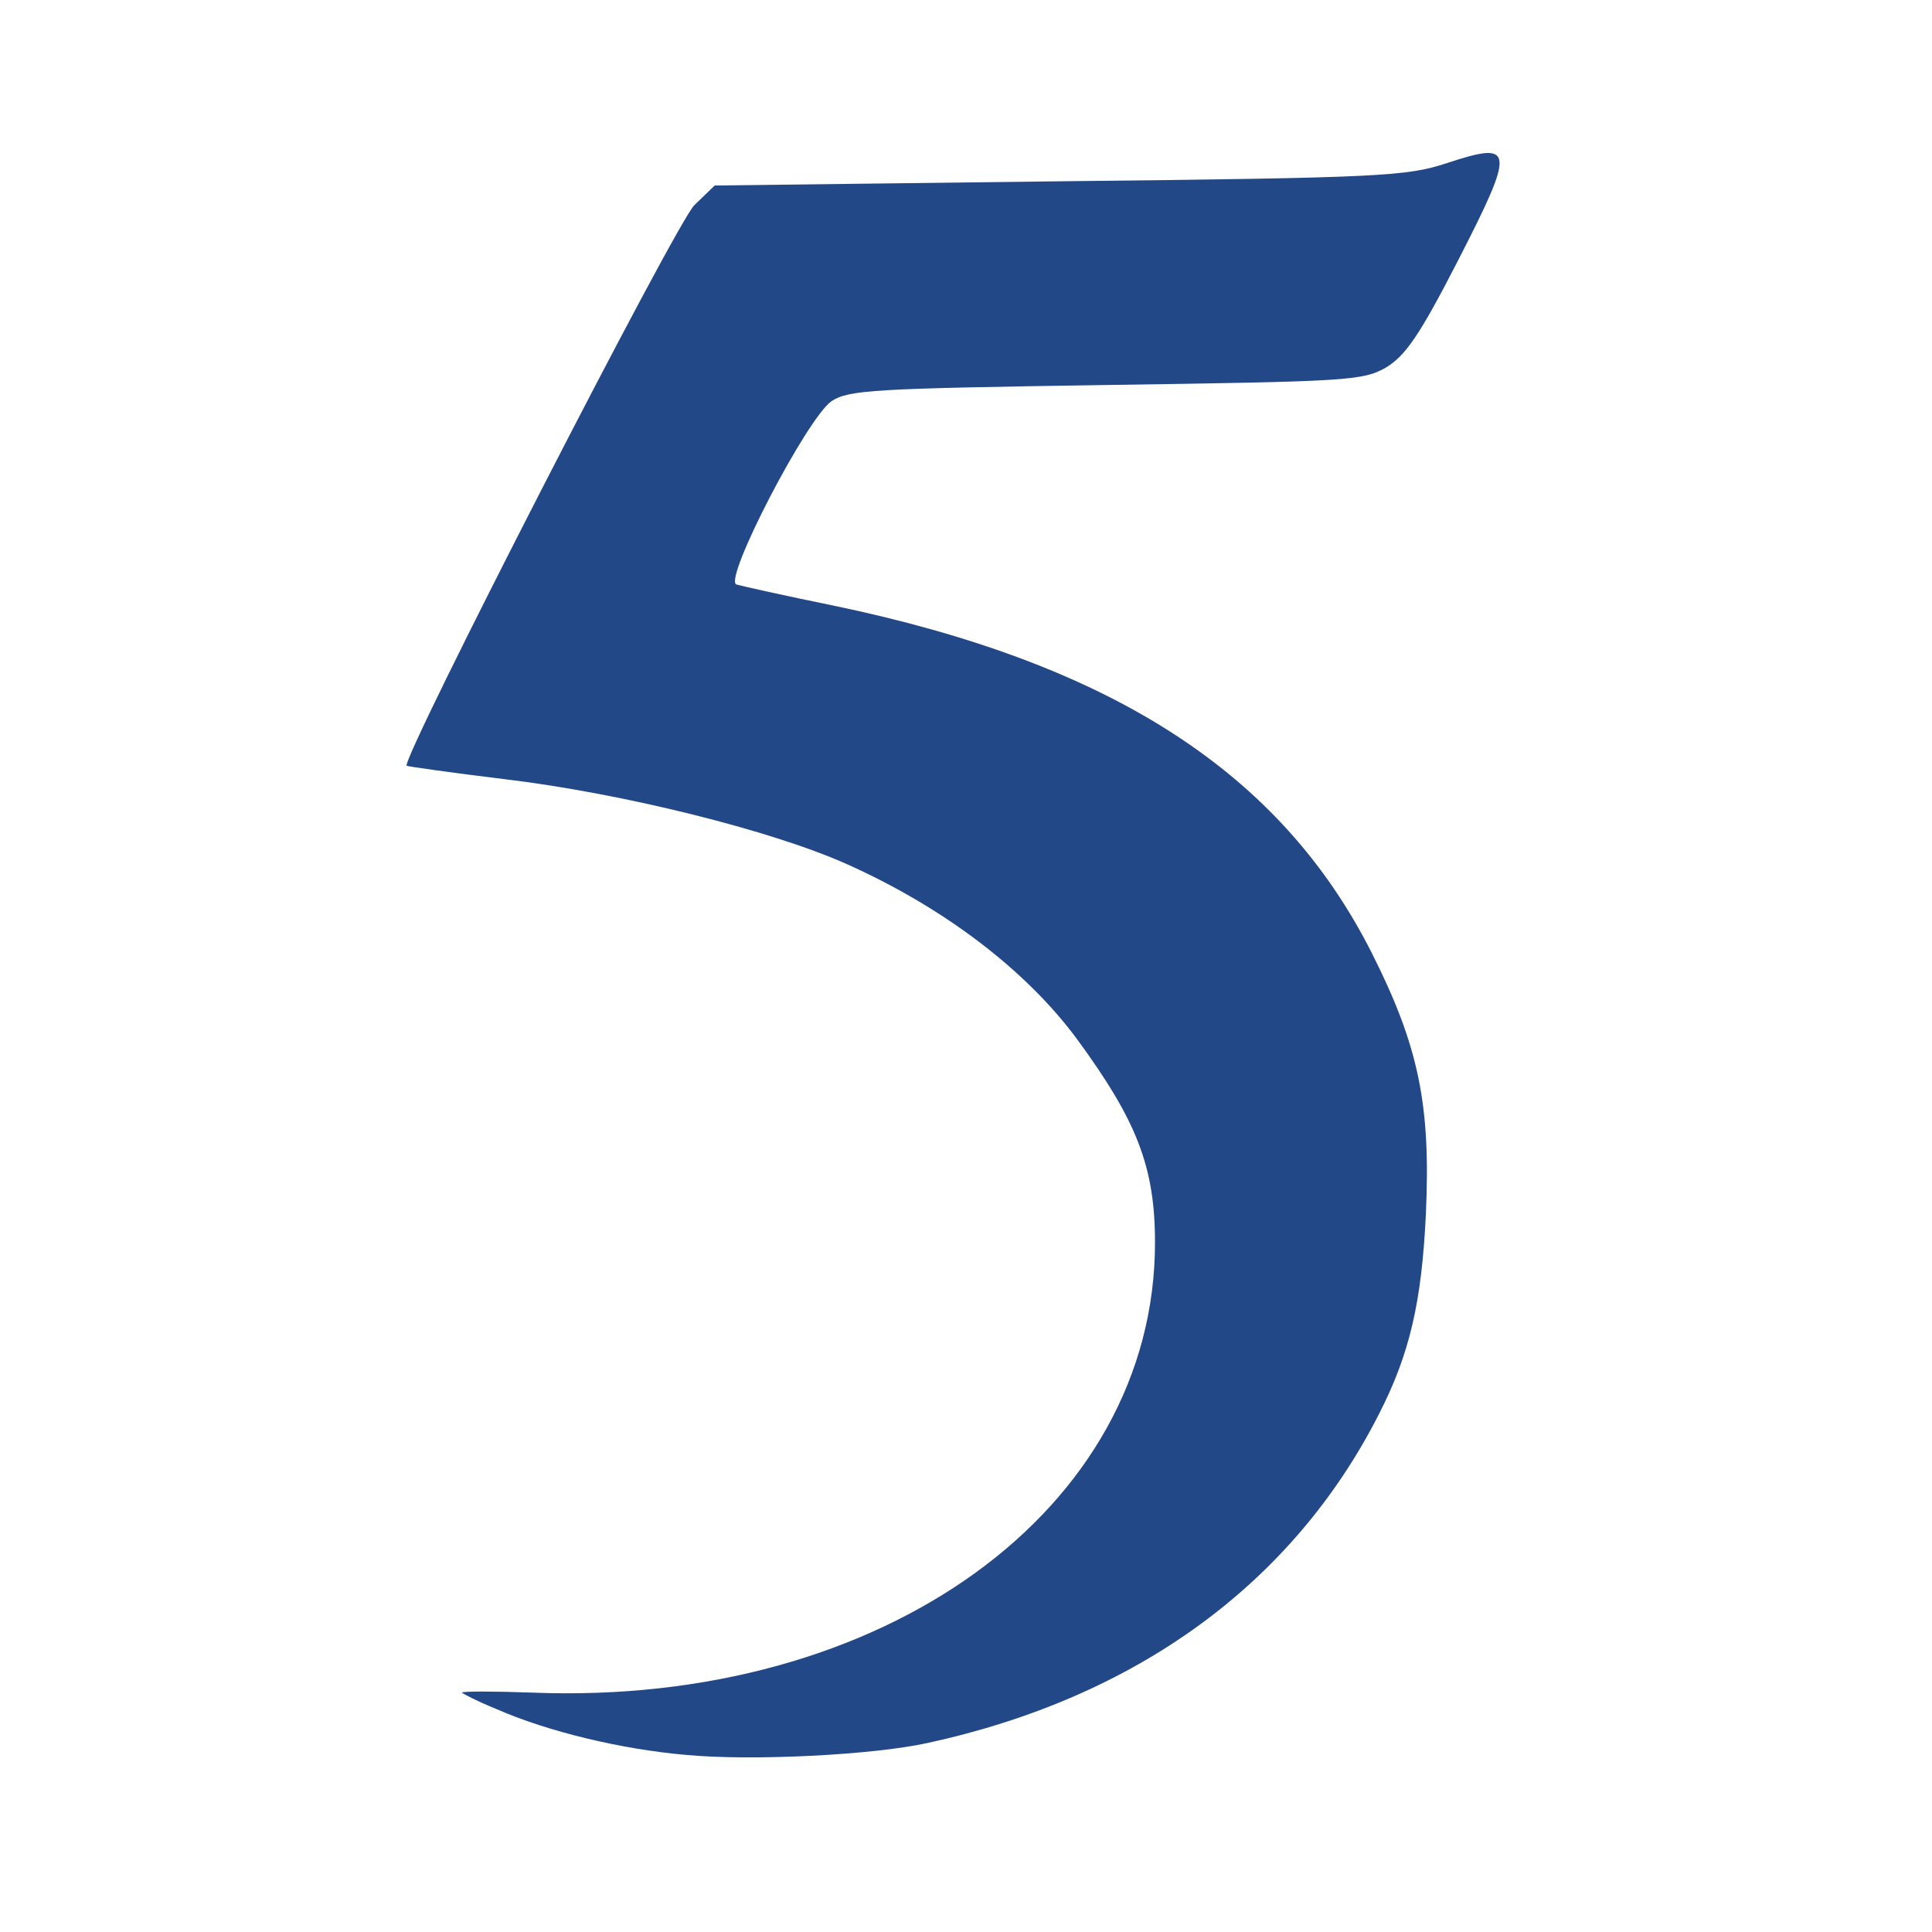
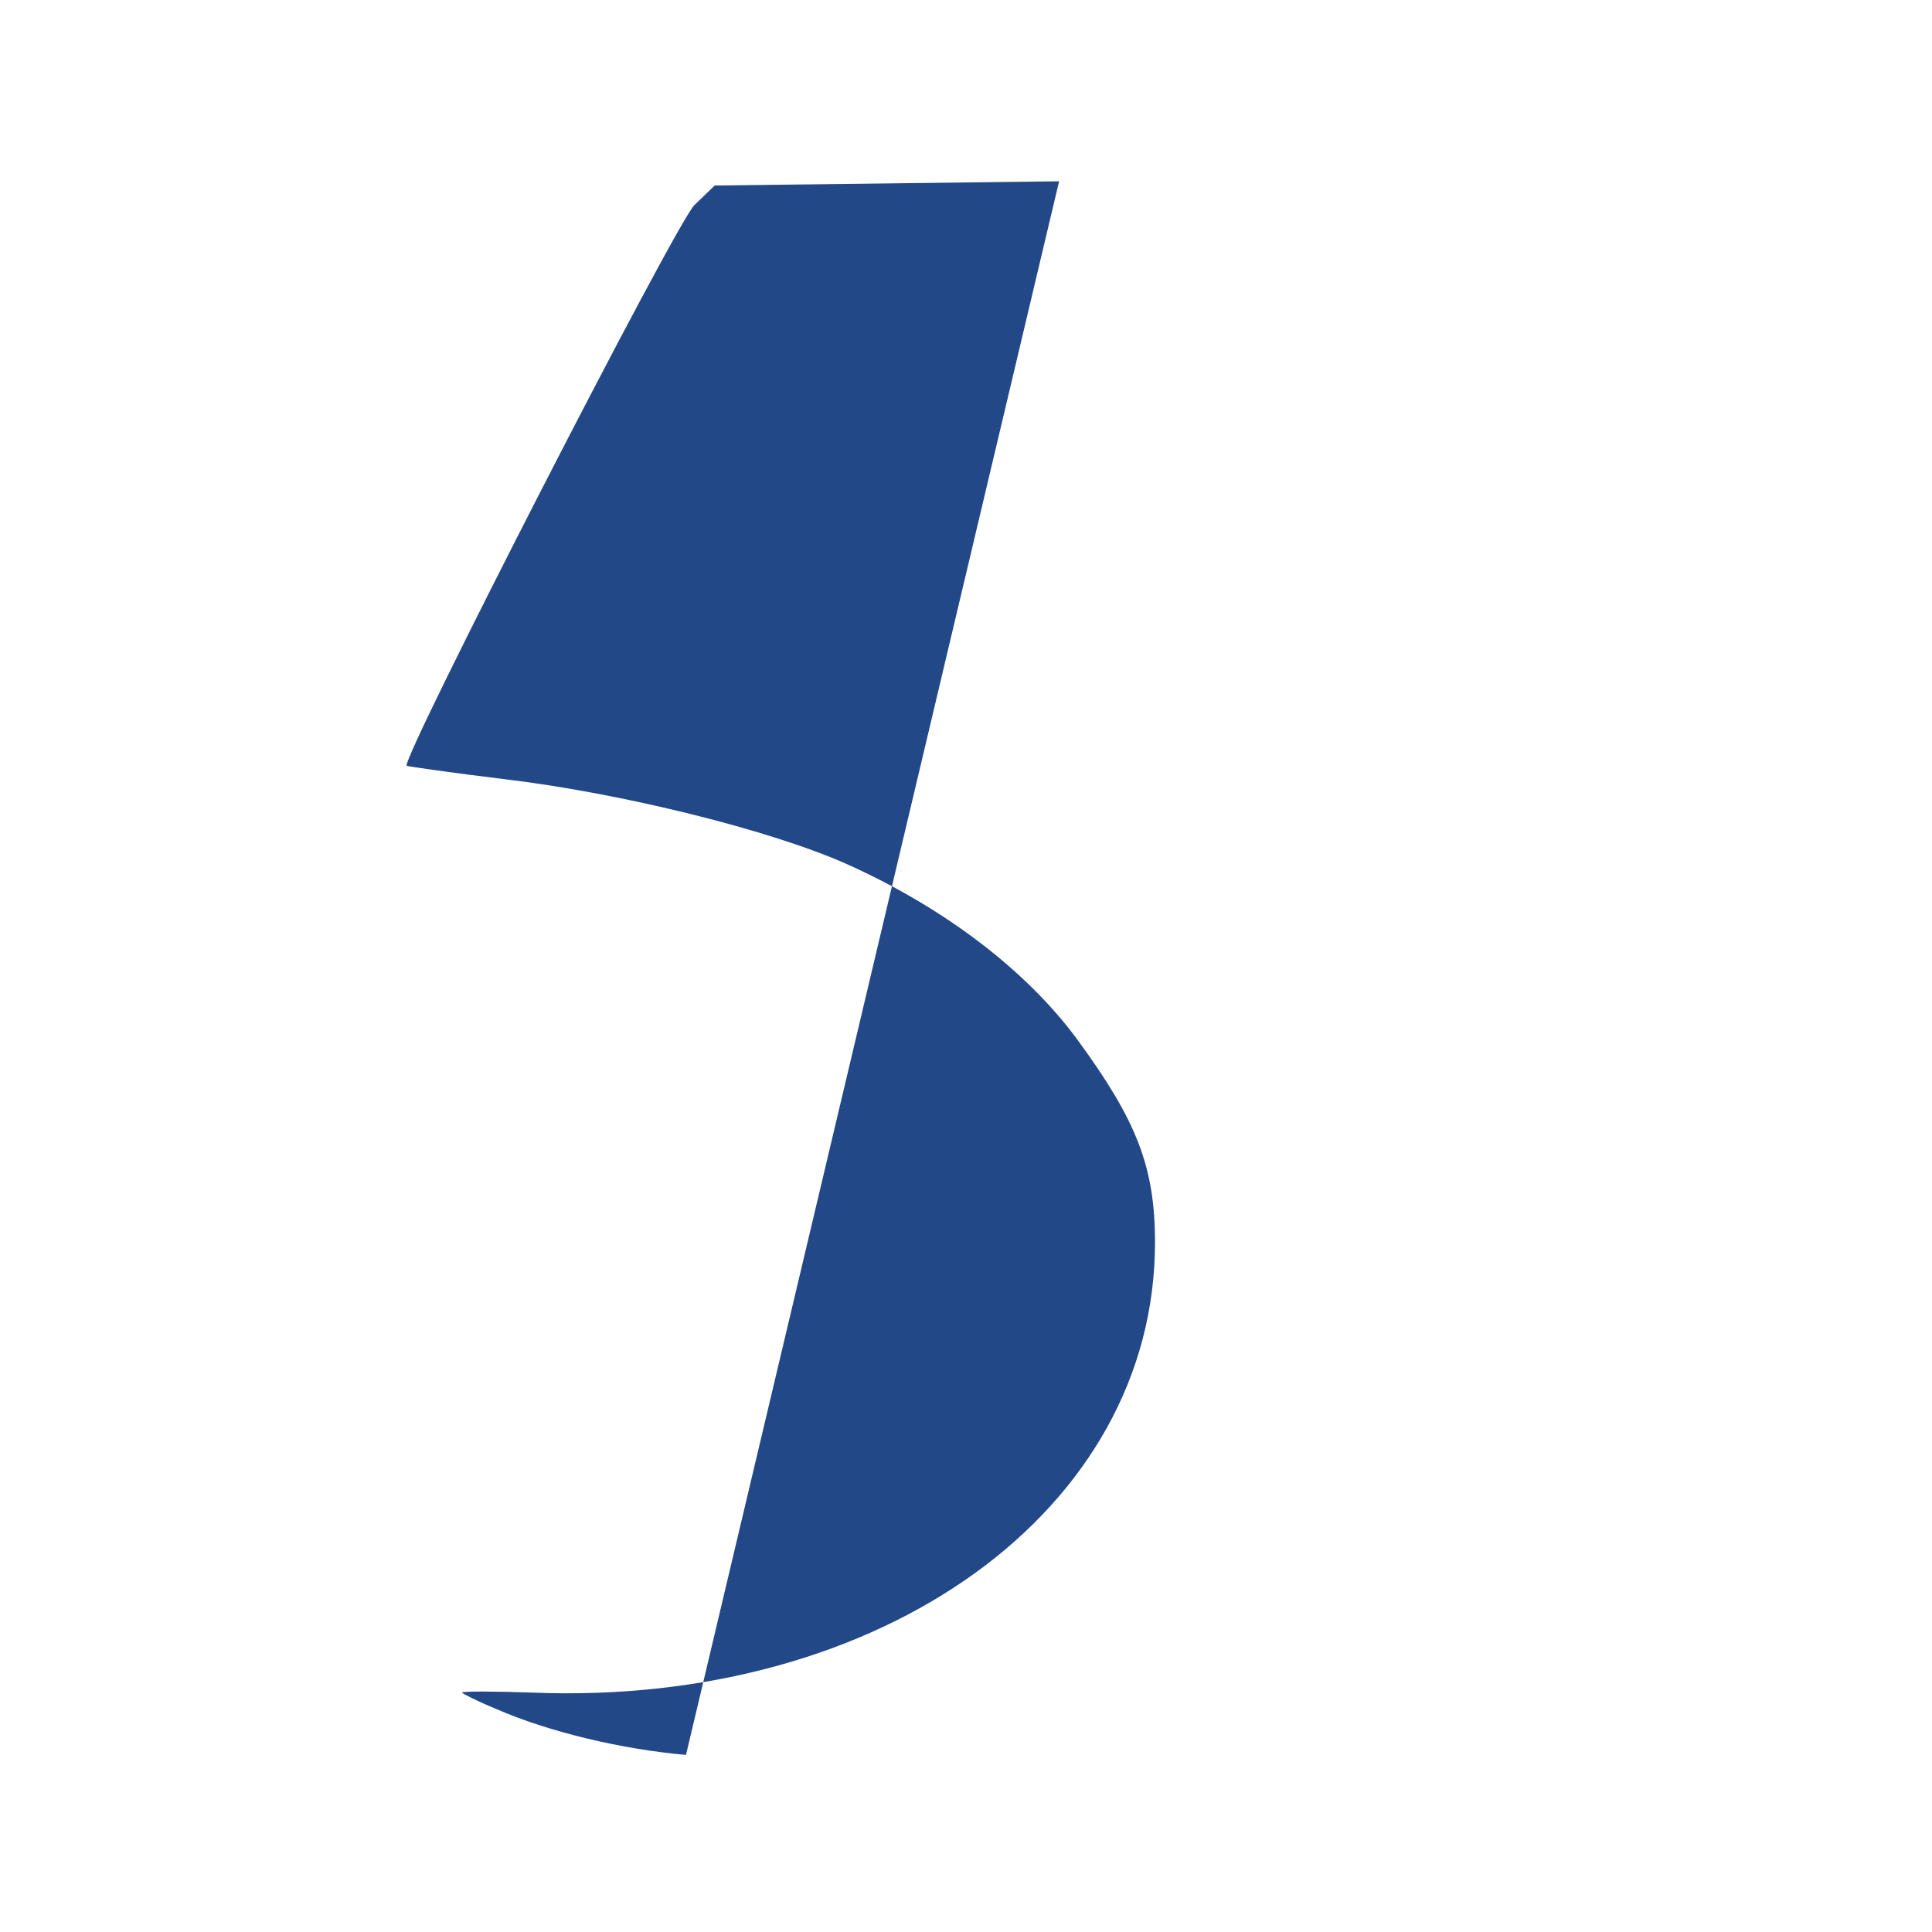
<svg xmlns="http://www.w3.org/2000/svg" t="1740629733994" class="icon" viewBox="0 0 1024 1024" version="1.1" p-id="16476" width="200" height="200">
-   <path d="M363.594 930.133c-34.133-2.968-73.09-12.243-100.916-24.487-10.017-4.081-17.809-8.162-17.809-8.533 0-0.742 16.696-0.742 37.101 0 185.878 7.42 330.203-96.835 330.203-238.562 0-40.07-9.646-64.557-41.183-107.594-27.084-36.73-70.493-69.751-121.693-92.754-40.441-18.18-119.838-37.843-182.168-45.264-27.455-3.339-50.829-6.678-51.571-7.049-3.339-2.968 142.841-287.907 152.487-297.183l10.759-10.388 182.539-2.226c171.038-1.855 184.023-2.597 205.542-9.646 35.988-11.872 36.359-7.791 5.936 51.571-20.406 39.699-27.826 50.458-38.214 56.765-12.243 7.049-20.777 7.42-148.406 9.275-123.548 1.855-136.162 2.597-145.438 8.533-12.986 8.904-57.507 94.609-50.458 97.206 2.597 0.742 25.6 5.936 51.2 11.13 148.035 30.794 237.449 88.672 285.681 184.394 24.858 49.345 31.165 80.51 28.568 138.017-2.226 46.748-8.533 74.203-24.858 106.11-45.635 89.786-128.371 150.261-239.304 174.377-28.568 6.307-92.754 9.646-128 6.307z" fill="#224887" p-id="16477" />
+   <path d="M363.594 930.133c-34.133-2.968-73.09-12.243-100.916-24.487-10.017-4.081-17.809-8.162-17.809-8.533 0-0.742 16.696-0.742 37.101 0 185.878 7.42 330.203-96.835 330.203-238.562 0-40.07-9.646-64.557-41.183-107.594-27.084-36.73-70.493-69.751-121.693-92.754-40.441-18.18-119.838-37.843-182.168-45.264-27.455-3.339-50.829-6.678-51.571-7.049-3.339-2.968 142.841-287.907 152.487-297.183l10.759-10.388 182.539-2.226z" fill="#224887" p-id="16477" />
</svg>